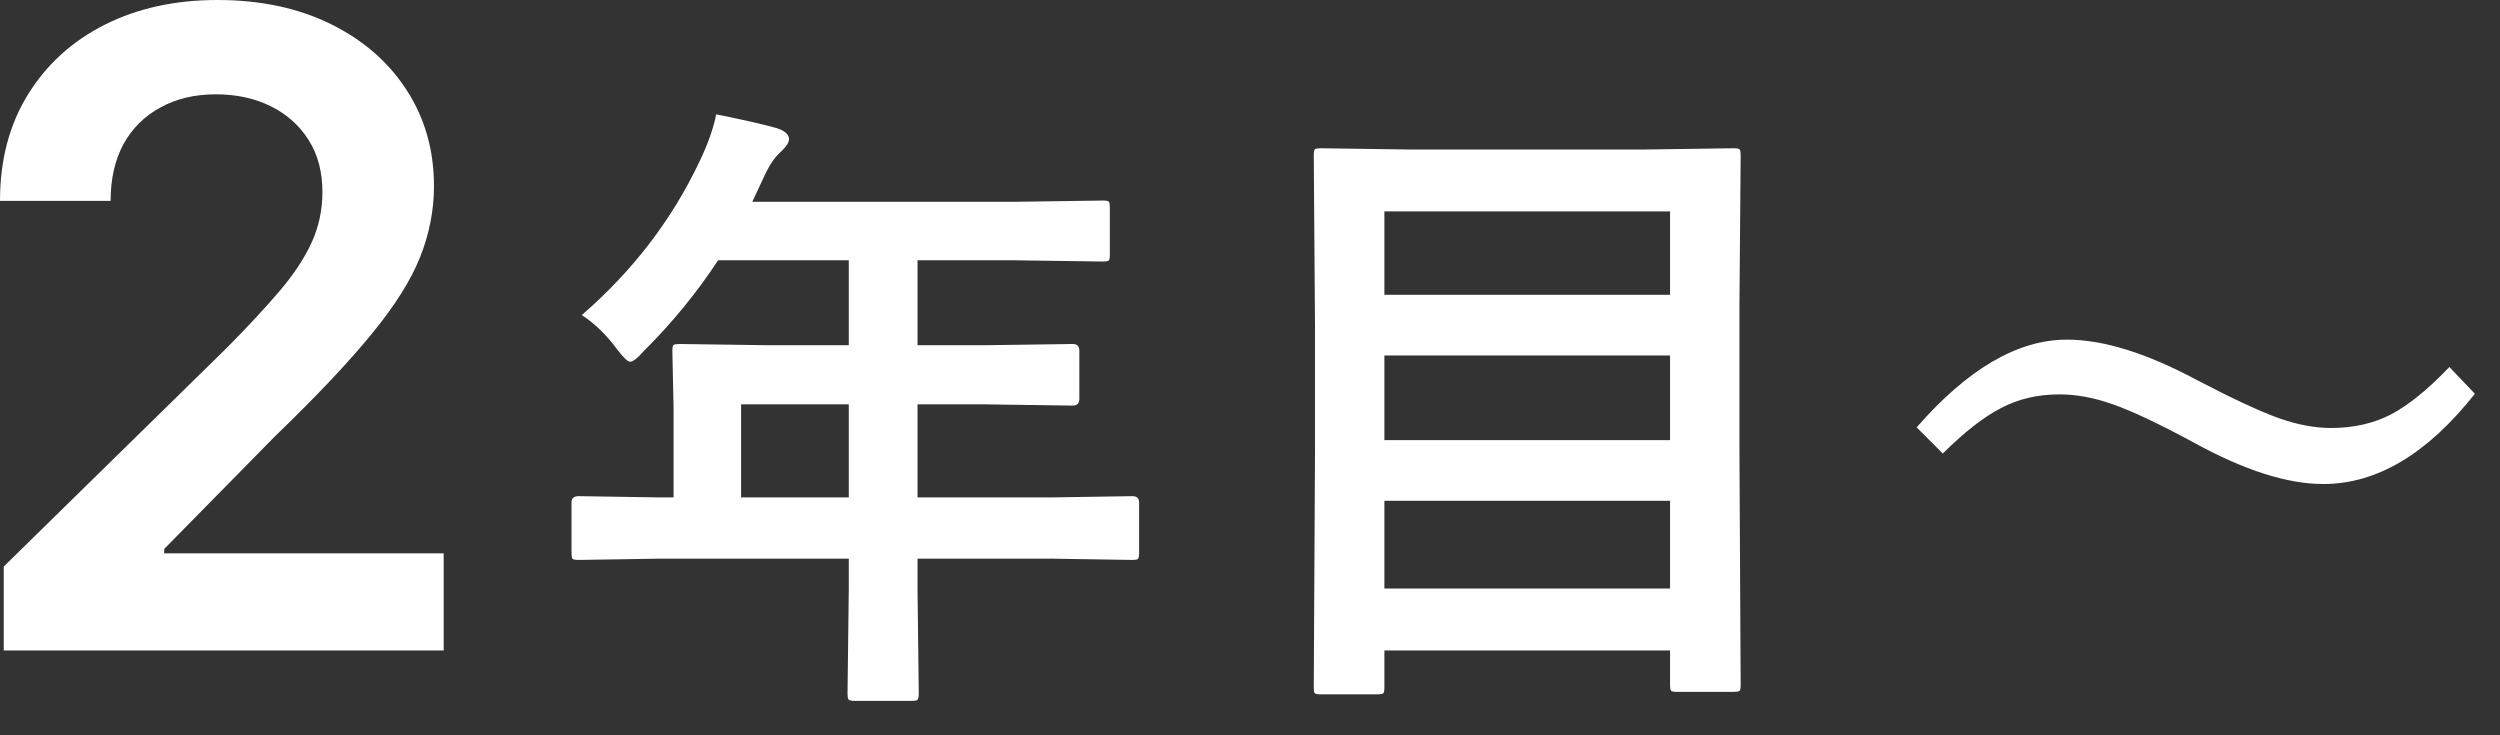
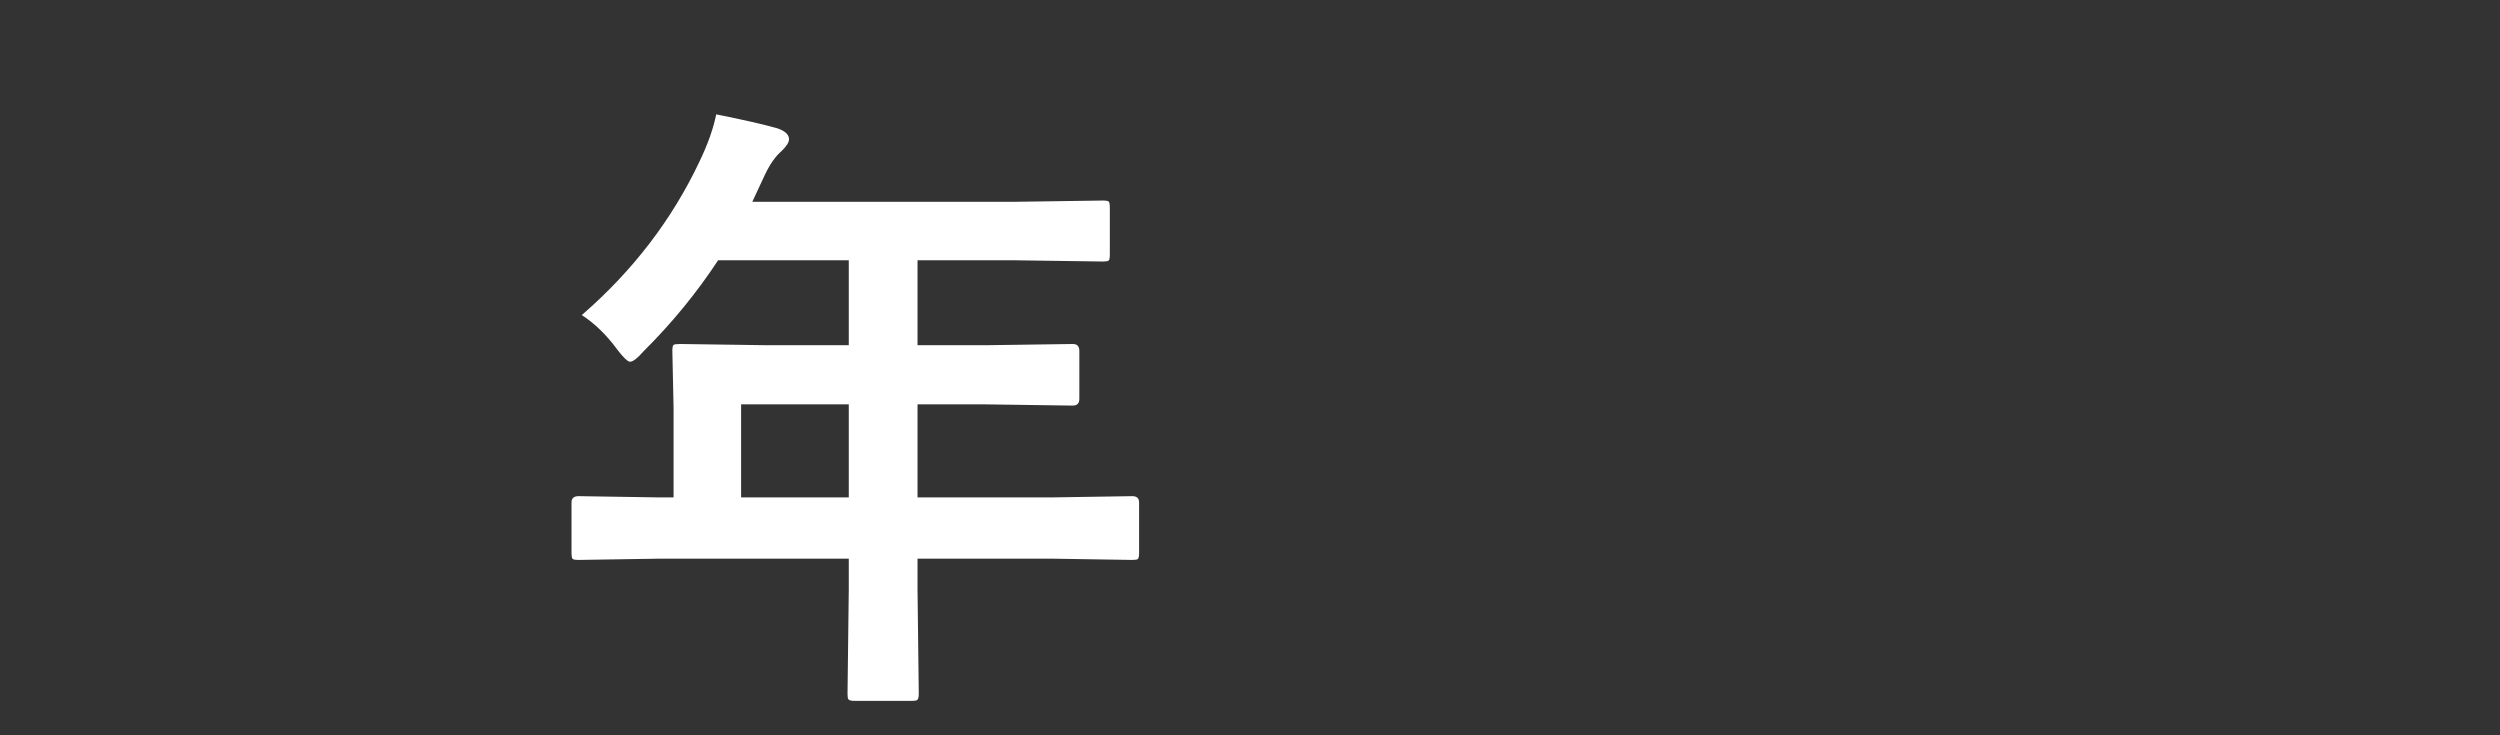
<svg xmlns="http://www.w3.org/2000/svg" width="102" height="30" viewBox="0 0 102 30" fill="none">
  <rect x="0" y="0" width="102" height="30" fill="#333333" stroke="none" />
-   <path d="M84.331 13.857C85.812 13.857 87.573 14.403 89.612 15.495C91.102 16.273 92.232 16.798 93.002 17.069C93.747 17.331 94.445 17.462 95.097 17.462C96.028 17.462 96.849 17.276 97.56 16.904C98.279 16.523 99.07 15.88 99.934 14.974L100.975 16.066C99.037 18.52 96.976 19.748 94.792 19.748C93.319 19.748 91.559 19.185 89.511 18.059C88.072 17.28 86.959 16.756 86.172 16.485C85.427 16.223 84.712 16.091 84.026 16.091C83.138 16.091 82.342 16.277 81.64 16.65C80.946 17.005 80.154 17.623 79.266 18.503L78.199 17.437C80.281 15.05 82.325 13.857 84.331 13.857Z" fill="white" />
-   <path d="M56.166 28.33H53.881C53.754 28.33 53.673 28.313 53.64 28.279C53.614 28.253 53.602 28.177 53.602 28.05L53.652 18.427V13.336L53.602 6.341C53.602 6.197 53.618 6.113 53.652 6.087C53.686 6.062 53.767 6.049 53.894 6.049L57.499 6.1H67.122L70.728 6.049C70.871 6.049 70.956 6.066 70.981 6.1C71.007 6.134 71.019 6.214 71.019 6.341L70.969 12.473V18.377L71.019 27.949C71.019 28.084 71.003 28.165 70.969 28.19C70.935 28.215 70.859 28.228 70.74 28.228H68.417C68.282 28.228 68.201 28.211 68.176 28.177C68.15 28.143 68.138 28.067 68.138 27.949V26.54H56.483V28.05C56.483 28.186 56.467 28.266 56.433 28.291C56.39 28.317 56.301 28.33 56.166 28.33ZM56.483 24.013H68.138V20.433H56.483V24.013ZM56.483 17.957H68.138V14.504H56.483V17.957ZM56.483 8.626V12.029H68.138V8.626H56.483Z" fill="white" />
  <path d="M26.86 22.794L23.61 22.845C23.466 22.845 23.382 22.828 23.356 22.794C23.331 22.761 23.318 22.684 23.318 22.566V20.497C23.318 20.327 23.416 20.243 23.61 20.243L26.86 20.294H27.482V16.65L27.432 14.314C27.432 14.178 27.449 14.098 27.482 14.073C27.516 14.047 27.601 14.035 27.736 14.035L31.304 14.085H34.63V10.62H29.298C28.426 11.948 27.41 13.188 26.251 14.339C26.006 14.619 25.824 14.758 25.705 14.758C25.612 14.758 25.439 14.593 25.185 14.263C24.753 13.671 24.27 13.201 23.737 12.854C25.819 11.051 27.423 8.957 28.549 6.57C28.879 5.884 29.103 5.25 29.222 4.666C30.322 4.886 31.156 5.076 31.723 5.237C32.036 5.347 32.192 5.495 32.192 5.681C32.192 5.808 32.087 5.973 31.875 6.176C31.638 6.379 31.418 6.693 31.215 7.116L30.694 8.233H41.435L45.002 8.182C45.137 8.182 45.218 8.199 45.243 8.233C45.269 8.267 45.281 8.343 45.281 8.461V10.391C45.281 10.527 45.264 10.607 45.23 10.632C45.197 10.658 45.12 10.67 45.002 10.67L41.435 10.62H37.435V14.085H40.216L43.77 14.035C43.948 14.035 44.037 14.128 44.037 14.314V16.269C44.037 16.455 43.948 16.548 43.77 16.548L40.216 16.498H37.435V20.294H42.945L46.195 20.243C46.382 20.243 46.475 20.327 46.475 20.497V22.566C46.475 22.693 46.458 22.773 46.424 22.807C46.398 22.832 46.322 22.845 46.195 22.845L42.945 22.794H37.435V24.064L37.486 28.304C37.486 28.44 37.465 28.524 37.423 28.558C37.398 28.584 37.321 28.596 37.194 28.596H34.884C34.731 28.596 34.643 28.575 34.617 28.533C34.592 28.507 34.579 28.431 34.579 28.304L34.63 24.064V22.794H26.86ZM30.237 20.294H34.63V16.498H30.237V20.294Z" fill="white" />
-   <path d="M0.153 26.54V23.114L9.243 14.203C10.112 13.325 10.837 12.546 11.416 11.864C11.996 11.182 12.43 10.521 12.72 9.882C13.01 9.243 13.155 8.561 13.155 7.837C13.155 7.01 12.967 6.303 12.592 5.714C12.217 5.118 11.702 4.658 11.046 4.334C10.389 4.01 9.643 3.848 8.808 3.848C7.947 3.848 7.193 4.027 6.545 4.385C5.898 4.734 5.395 5.233 5.037 5.881C4.688 6.528 4.513 7.3 4.513 8.195H0C0 6.533 0.379 5.088 1.138 3.861C1.896 2.634 2.94 1.683 4.27 1.01C5.608 0.337 7.142 0 8.872 0C10.628 0 12.171 0.328 13.5 0.984C14.829 1.641 15.861 2.54 16.594 3.682C17.335 4.824 17.706 6.128 17.706 7.594C17.706 8.574 17.518 9.537 17.143 10.483C16.768 11.429 16.108 12.477 15.162 13.628C14.224 14.778 12.908 16.172 11.212 17.808L6.699 22.398V22.577H18.102V26.54H0.153Z" fill="white" />
</svg>